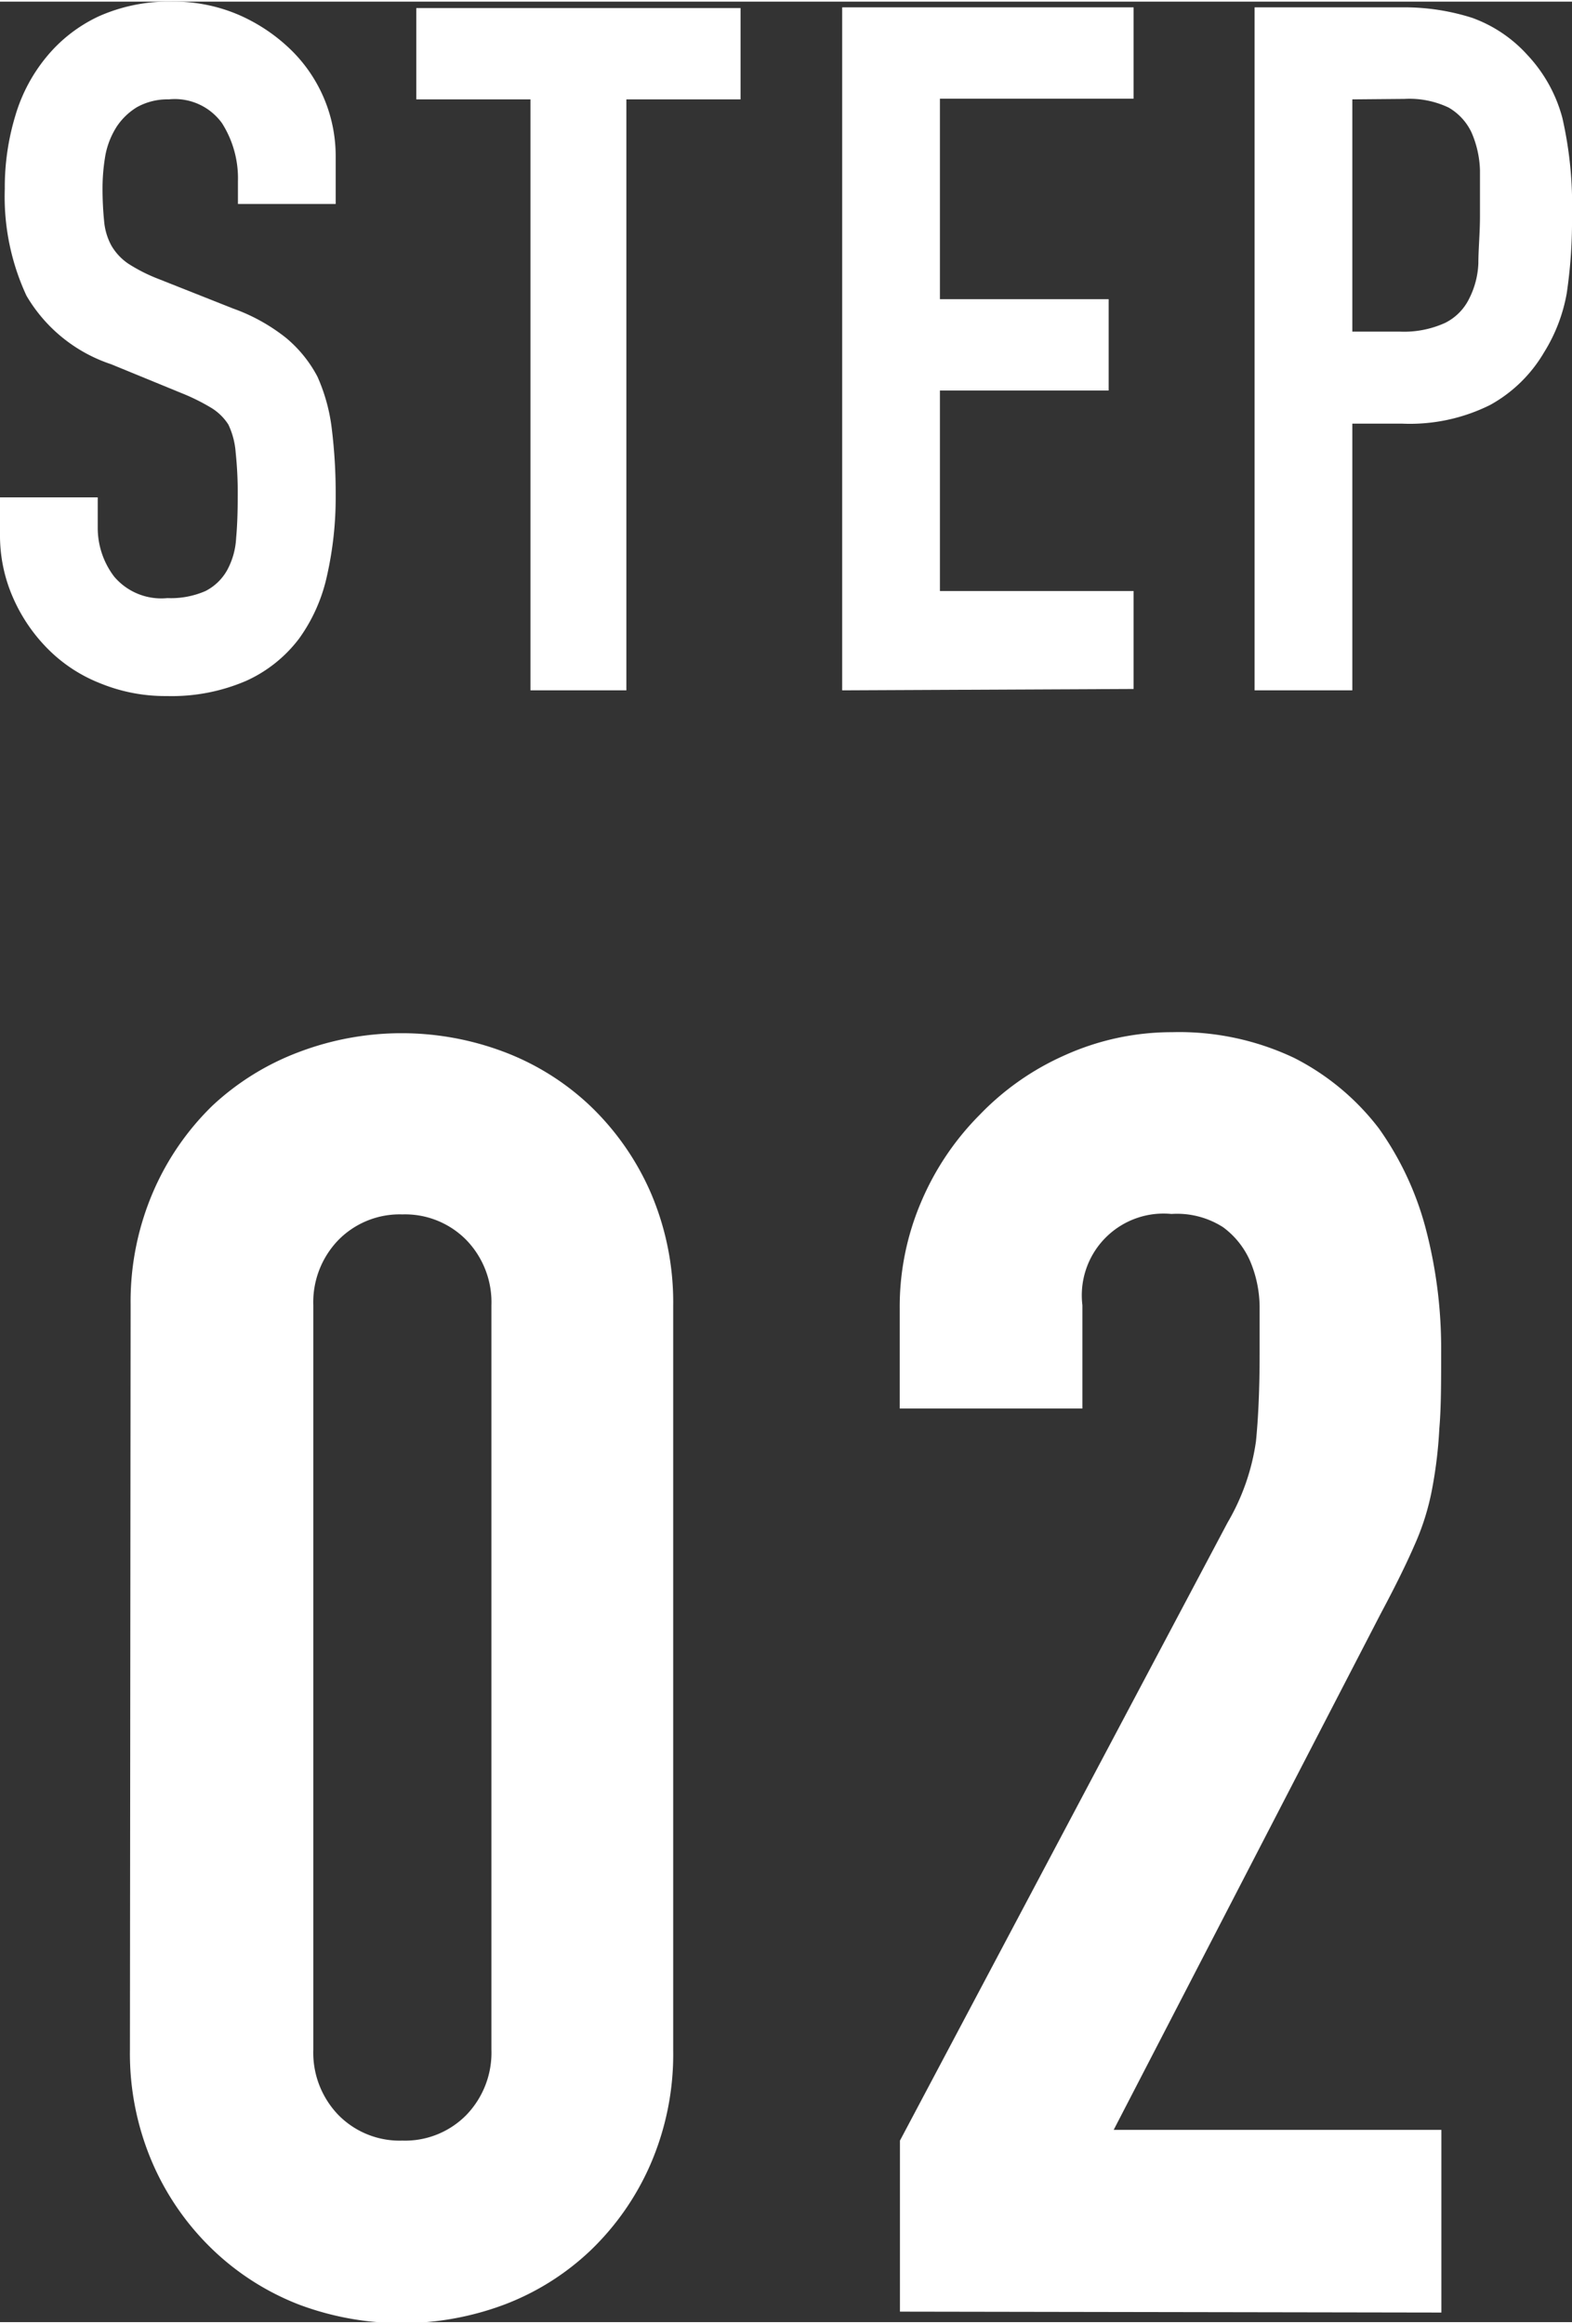
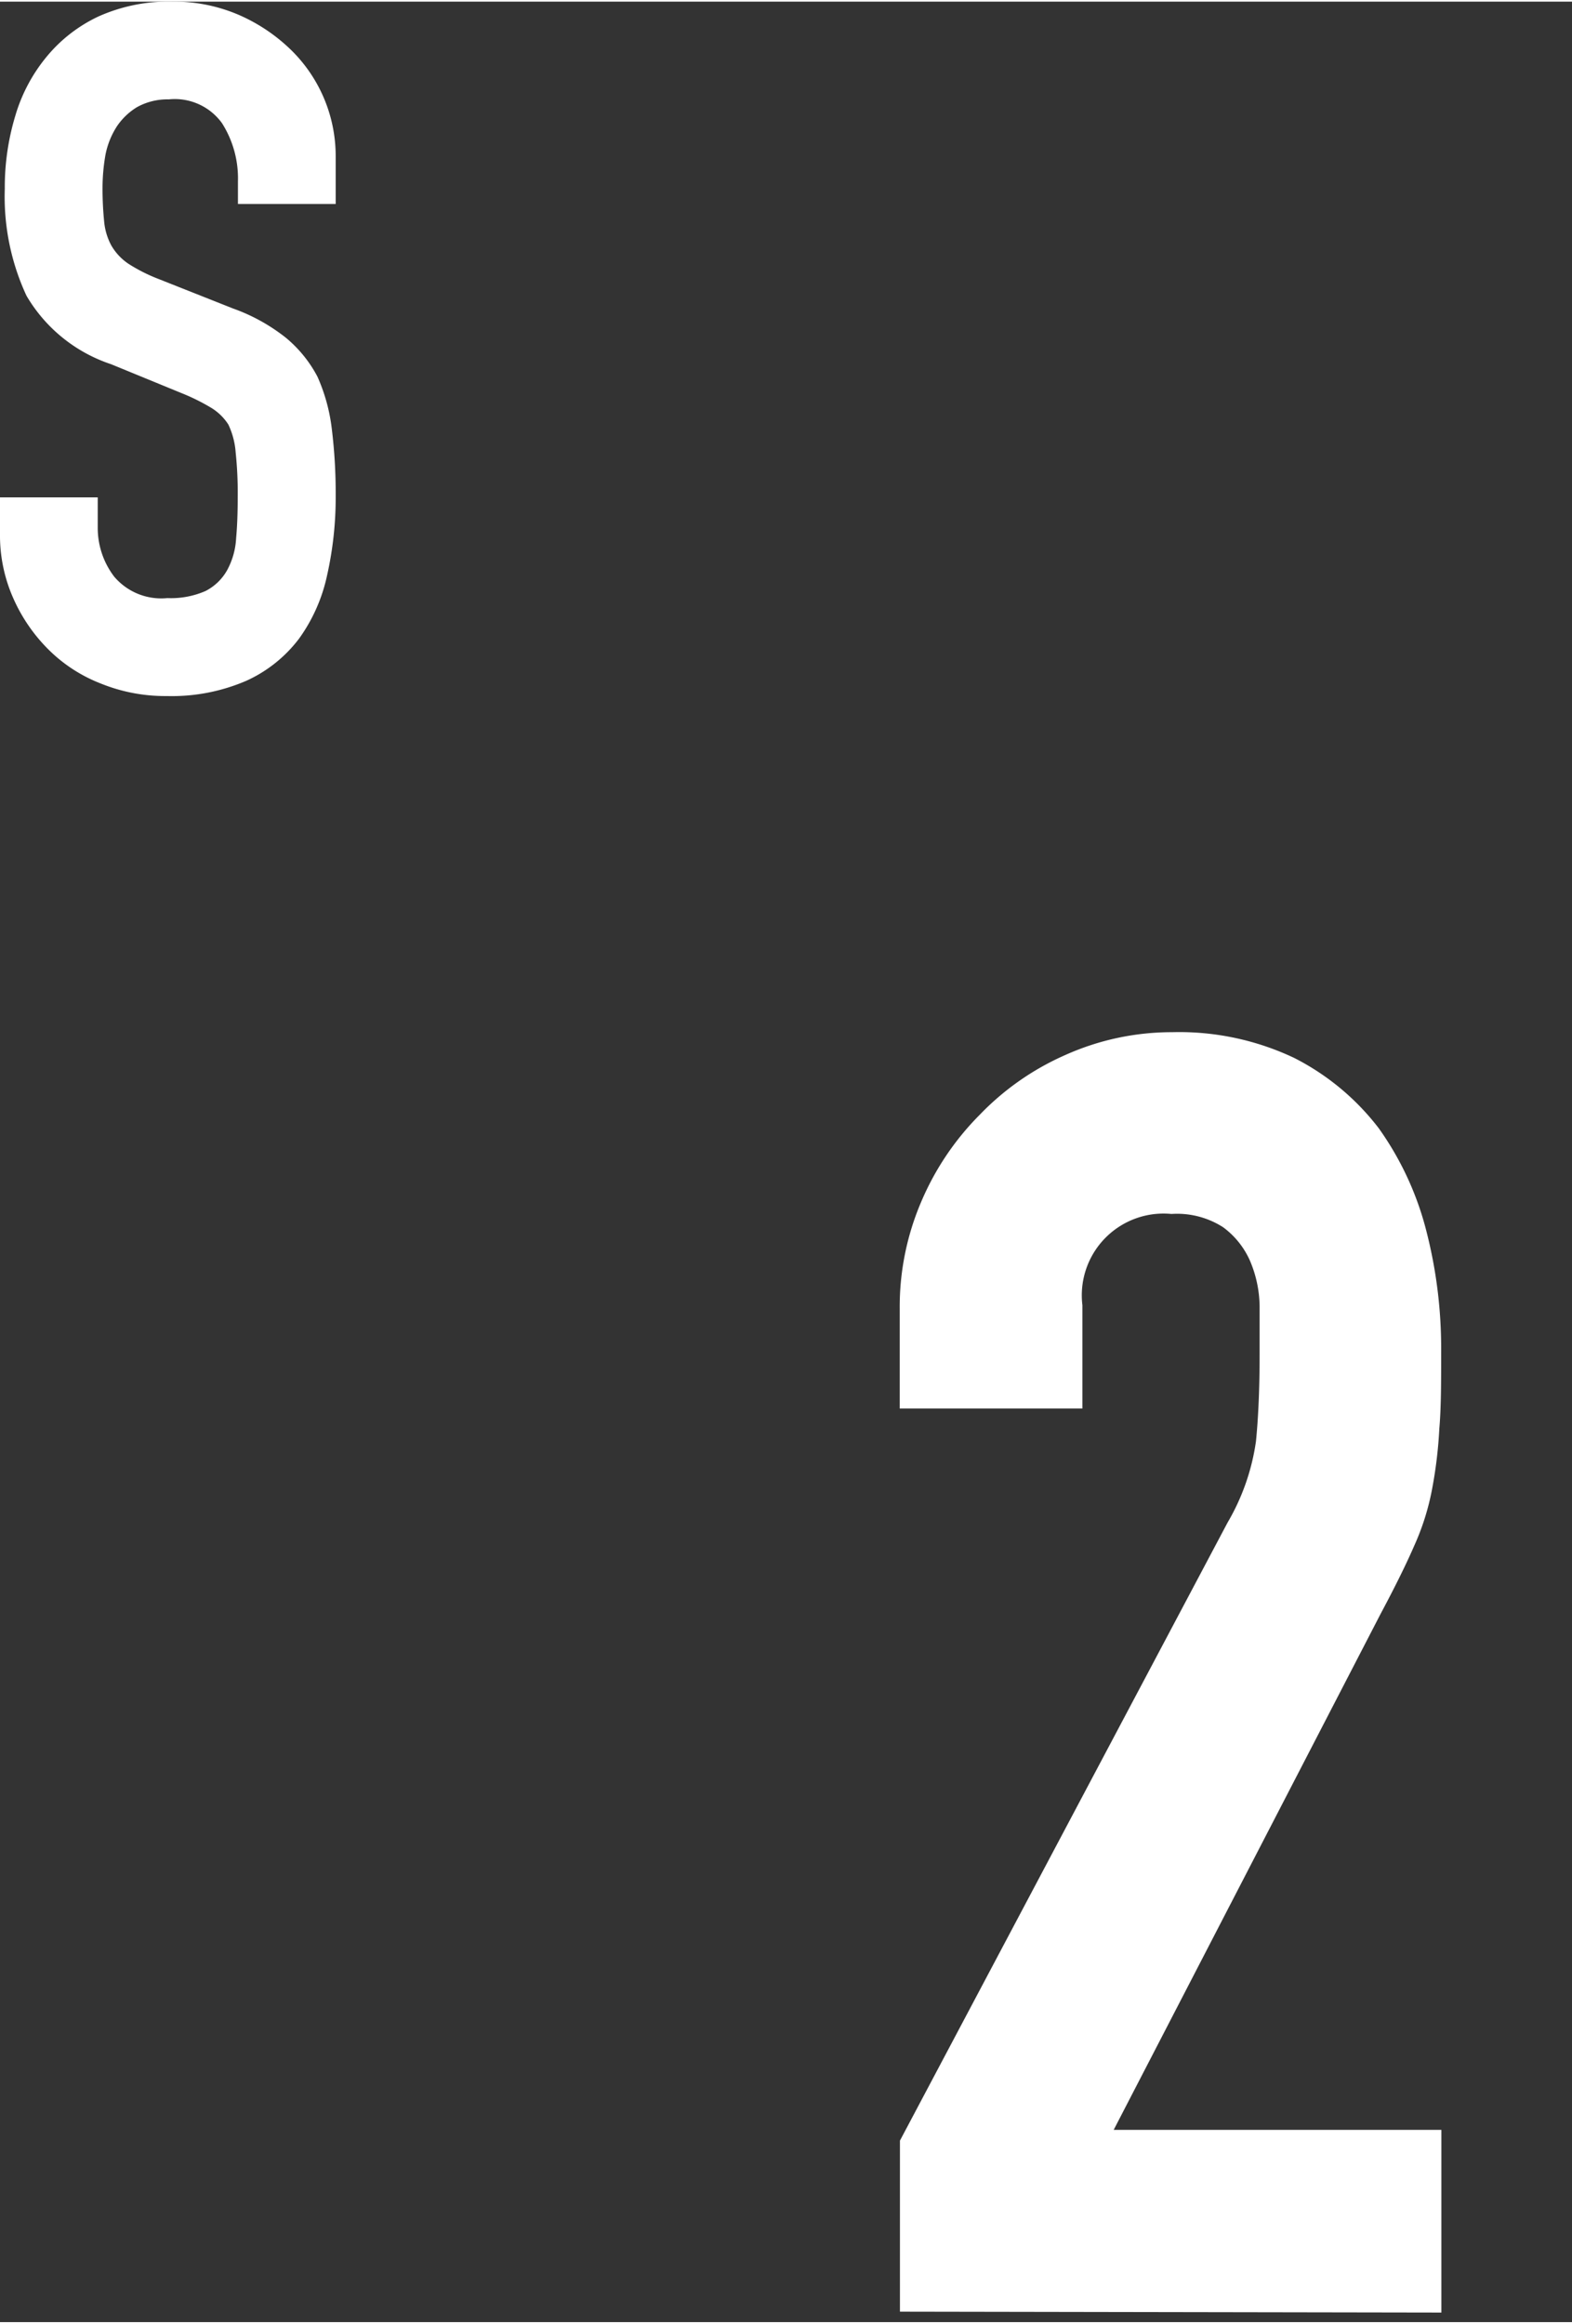
<svg xmlns="http://www.w3.org/2000/svg" viewBox="0 0 68.84 101.62" width="69" height="102">
  <rect x="0" y="0" width="68.84" height="101.62" fill="#333333" stroke="none" />
  <defs>
    <style>.cls-1{isolation:isolate;}.cls-2{fill:#fff;}</style>
  </defs>
  <g id="レイヤー_2" data-name="レイヤー 2">
    <g id="レイヤー_1-2" data-name="レイヤー 1">
      <g id="prefix_STEP_02" data-name="prefix  STEP 02" class="cls-1">
        <g class="cls-1">
          <path class="cls-2" d="M14.7,8.86H10.42v-1a4.5,4.5,0,0,0-.7-2.54A2.55,2.55,0,0,0,7.39,4.28,2.75,2.75,0,0,0,6,4.62a2.83,2.83,0,0,0-.88.84A3.54,3.54,0,0,0,4.62,6.7a8.41,8.41,0,0,0-.13,1.45,14.46,14.46,0,0,0,.07,1.47,2.74,2.74,0,0,0,.31,1.05,2.44,2.44,0,0,0,.74.8,7.25,7.25,0,0,0,1.32.67l3.28,1.3a8.08,8.08,0,0,1,2.31,1.28,5.59,5.59,0,0,1,1.38,1.7,7.85,7.85,0,0,1,.63,2.29,23.1,23.1,0,0,1,.17,2.92,15.54,15.54,0,0,1-.38,3.51,7.37,7.37,0,0,1-1.22,2.75,6,6,0,0,1-2.31,1.85,8.24,8.24,0,0,1-3.48.67,7.52,7.52,0,0,1-2.9-.55A6.66,6.66,0,0,1,2.1,28.35,7.35,7.35,0,0,1,.57,26.1,6.76,6.76,0,0,1,0,23.31v-1.6H4.28v1.35A3.52,3.52,0,0,0,5,25.18a2.7,2.7,0,0,0,2.33.94A3.77,3.77,0,0,0,9,25.81a2.27,2.27,0,0,0,.94-.9,3.28,3.28,0,0,0,.4-1.41c.05-.55.07-1.16.07-1.83a16.87,16.87,0,0,0-.09-1.93A3.42,3.42,0,0,0,10,18.52a2.33,2.33,0,0,0-.78-.75,9,9,0,0,0-1.28-.63L4.87,15.88a6.77,6.77,0,0,1-3.71-3A10.29,10.29,0,0,1,.21,8.19,10.79,10.79,0,0,1,.67,5,7.26,7.26,0,0,1,2.06,2.39,6.54,6.54,0,0,1,4.31.65,7.5,7.5,0,0,1,7.56,0a7.15,7.15,0,0,1,2.92.59,7.65,7.65,0,0,1,2.29,1.55A6.5,6.5,0,0,1,14.7,6.76Z" />
-           <path class="cls-2" d="M23.23,30.16V4.28h-5v-4h14.2v4h-5V30.16Z" />
-           <path class="cls-2" d="M36.88,30.16V.25H49.64v4H41.16v8.78h7.39v4H41.16v8.78h8.48v4.29Z" />
-           <path class="cls-2" d="M54.94,30.16V.25h6.42a9.79,9.79,0,0,1,3.11.46A6,6,0,0,1,66.9,2.35,6.43,6.43,0,0,1,68.42,5.1a17.22,17.22,0,0,1,.42,4.27,21.69,21.69,0,0,1-.23,3.4,7.3,7.3,0,0,1-1,2.6,6.22,6.22,0,0,1-2.35,2.29,7.88,7.88,0,0,1-3.87.82H59.22V30.16ZM59.22,4.28V14.45h2.06a4.35,4.35,0,0,0,2-.38A2.32,2.32,0,0,0,64.34,13a3.72,3.72,0,0,0,.4-1.55c0-.62.07-1.31.07-2.06s0-1.37,0-2a4.45,4.45,0,0,0-.37-1.66,2.48,2.48,0,0,0-1-1.09,4,4,0,0,0-1.94-.38Z" />
        </g>
        <g class="cls-1">
-           <path class="cls-2" d="M5.72,57.09a12.15,12.15,0,0,1,1-5A11.75,11.75,0,0,1,9.3,48.35,11.42,11.42,0,0,1,13.09,46a12.68,12.68,0,0,1,9,0,11.27,11.27,0,0,1,3.78,2.38,11.75,11.75,0,0,1,2.61,3.74,12.16,12.16,0,0,1,1,5v32.6a12.11,12.11,0,0,1-1,5,11.69,11.69,0,0,1-2.61,3.75,11.27,11.27,0,0,1-3.78,2.38,12.82,12.82,0,0,1-9,0A11.42,11.42,0,0,1,9.3,98.43a11.69,11.69,0,0,1-2.61-3.75,12.11,12.11,0,0,1-1-5Zm8,32.6a3.93,3.93,0,0,0,1.09,2.85,3.76,3.76,0,0,0,2.81,1.13,3.76,3.76,0,0,0,2.81-1.13,3.93,3.93,0,0,0,1.09-2.85V57.09a3.92,3.92,0,0,0-1.09-2.85,3.76,3.76,0,0,0-2.81-1.13,3.76,3.76,0,0,0-2.81,1.13,3.92,3.92,0,0,0-1.09,2.85Z" />
          <path class="cls-2" d="M39.41,101.16V93.67L53.76,66.6A9.73,9.73,0,0,0,55,63.05c.1-1,.16-2.27.16-3.78,0-.68,0-1.39,0-2.15a5.24,5.24,0,0,0-.43-2,3.66,3.66,0,0,0-1.17-1.45,3.74,3.74,0,0,0-2.26-.58,3.58,3.58,0,0,0-3.9,4v4.52h-8V57.24a11.68,11.68,0,0,1,.94-4.68,12.07,12.07,0,0,1,2.57-3.82,11.75,11.75,0,0,1,3.74-2.61,11.38,11.38,0,0,1,4.68-1,11.74,11.74,0,0,1,5.35,1.13,10.85,10.85,0,0,1,3.7,3.08,13.47,13.47,0,0,1,2.07,4.45,20.63,20.63,0,0,1,.66,5.3c0,1.36,0,2.49-.08,3.4a19.42,19.42,0,0,1-.31,2.61,10.92,10.92,0,0,1-.78,2.5c-.36.83-.86,1.84-1.48,3L48.77,93.2H63.12v8Z" />
        </g>
      </g>
    </g>
  </g>
</svg>